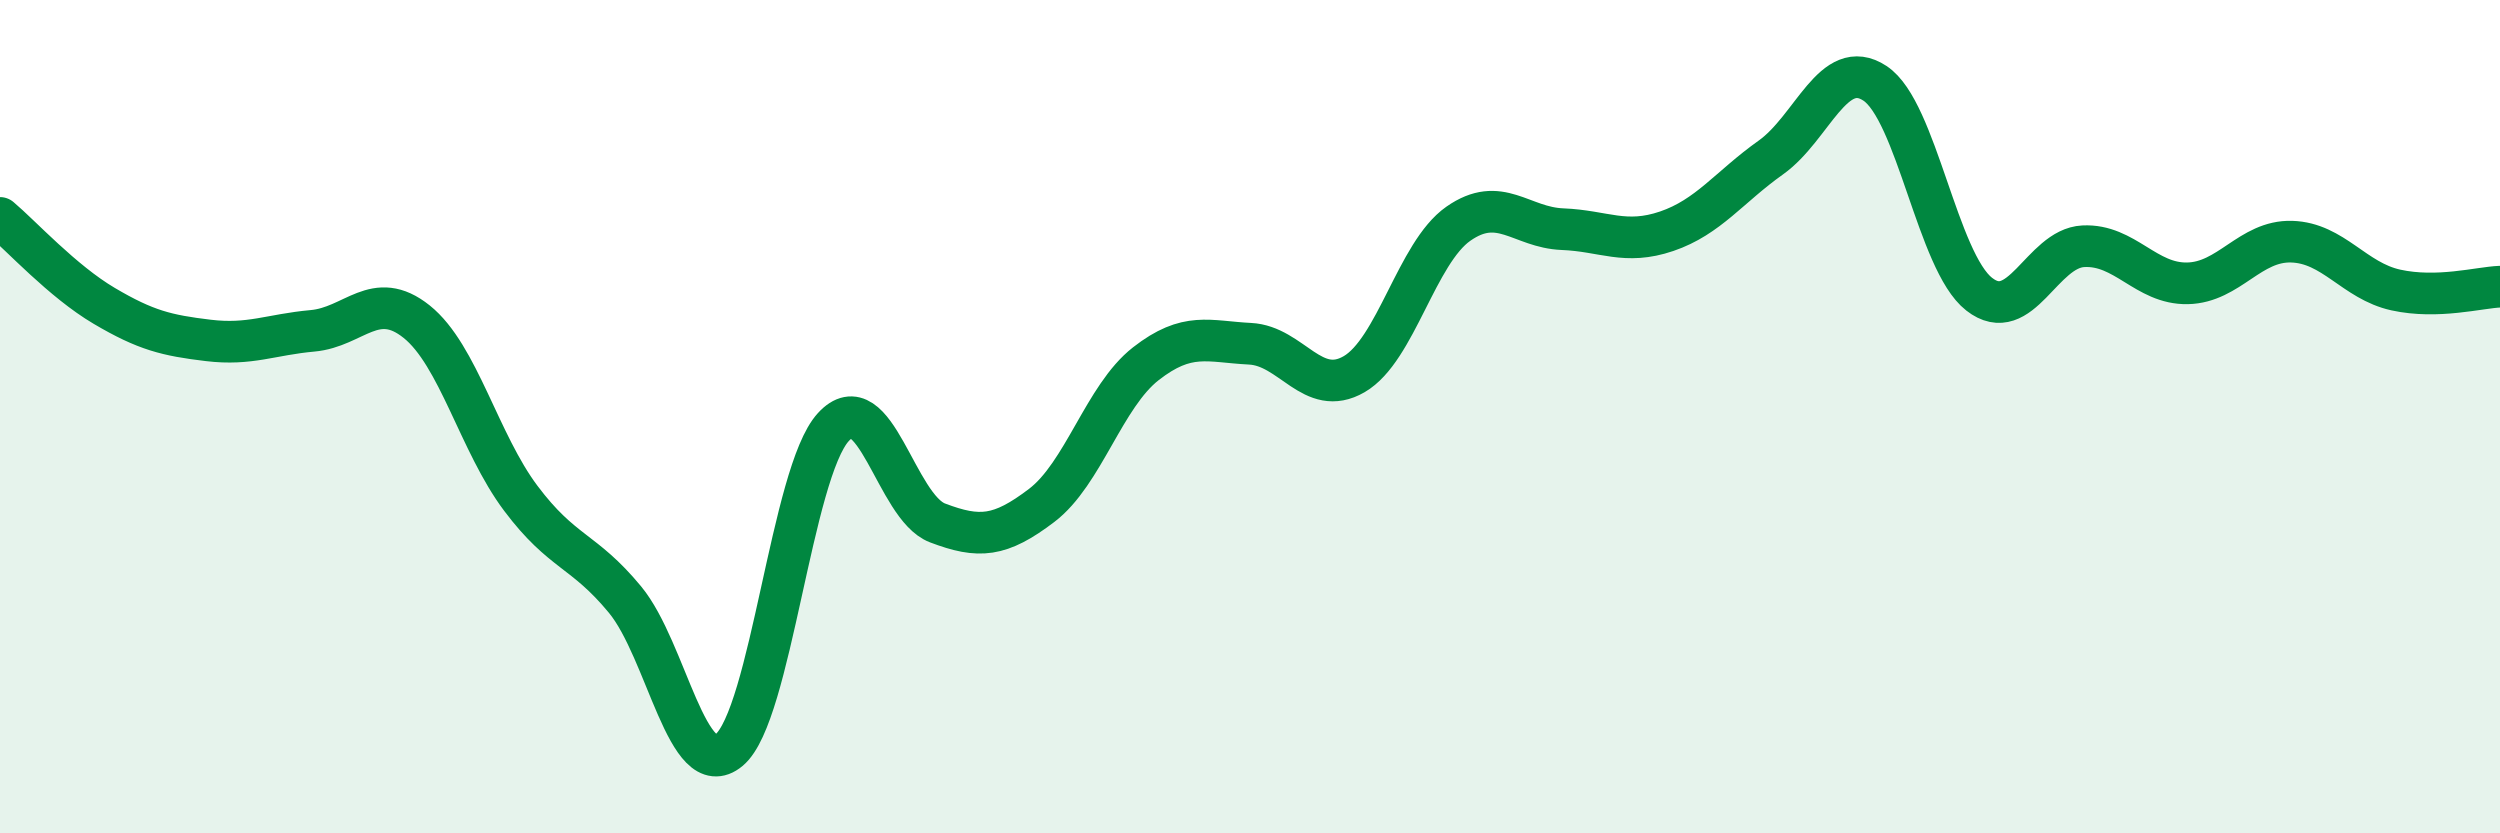
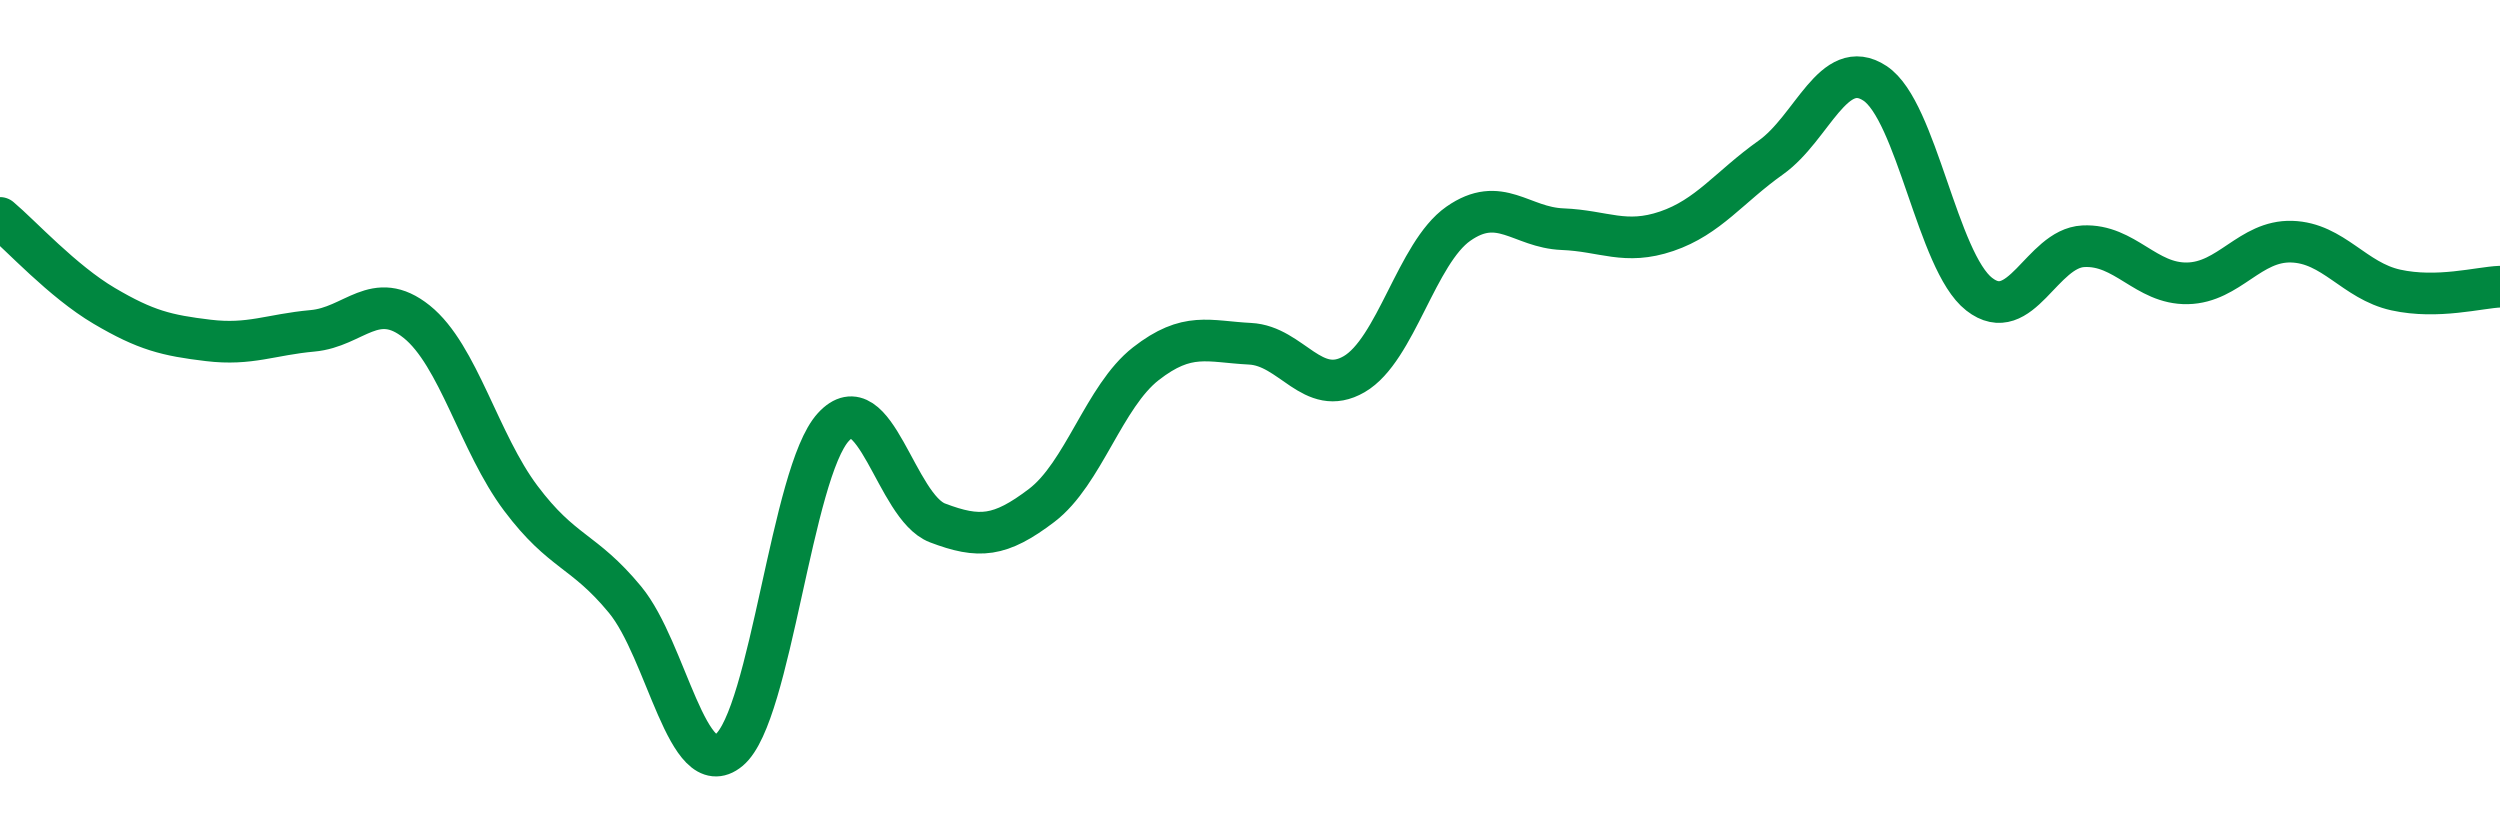
<svg xmlns="http://www.w3.org/2000/svg" width="60" height="20" viewBox="0 0 60 20">
-   <path d="M 0,5.23 C 0.5,5.65 1.5,6.75 2.5,7.34 C 3.5,7.93 4,8.05 5,8.17 C 6,8.29 6.5,8.03 7.5,7.94 C 8.5,7.85 9,6.92 10,7.72 C 11,8.52 11.5,10.63 12.5,11.96 C 13.5,13.29 14,13.18 15,14.39 C 16,15.6 16.5,18.83 17.5,18 C 18.5,17.17 19,11.34 20,10.25 C 21,9.16 21.5,12.17 22.5,12.55 C 23.5,12.93 24,12.89 25,12.13 C 26,11.37 26.5,9.51 27.5,8.73 C 28.5,7.95 29,8.2 30,8.25 C 31,8.3 31.5,9.56 32.5,8.98 C 33.5,8.4 34,6.07 35,5.37 C 36,4.67 36.5,5.46 37.5,5.5 C 38.5,5.54 39,5.89 40,5.55 C 41,5.21 41.5,4.49 42.5,3.78 C 43.5,3.07 44,1.34 45,2 C 46,2.66 46.5,6.28 47.5,7.06 C 48.5,7.84 49,5.96 50,5.91 C 51,5.86 51.5,6.82 52.5,6.8 C 53.5,6.78 54,5.77 55,5.8 C 56,5.83 56.5,6.74 57.5,6.96 C 58.5,7.18 59.5,6.9 60,6.88L60 20L0 20Z" fill="#008740" opacity="0.1" stroke-linecap="round" stroke-linejoin="round" />
  <path d="M 0,5.23 C 0.5,5.65 1.5,6.75 2.5,7.34 C 3.5,7.93 4,8.05 5,8.17 C 6,8.29 6.5,8.03 7.5,7.94 C 8.5,7.85 9,6.92 10,7.72 C 11,8.52 11.5,10.63 12.5,11.96 C 13.5,13.29 14,13.18 15,14.39 C 16,15.6 16.5,18.83 17.5,18 C 18.5,17.17 19,11.34 20,10.25 C 21,9.16 21.5,12.17 22.5,12.55 C 23.5,12.93 24,12.89 25,12.13 C 26,11.37 26.5,9.51 27.5,8.73 C 28.5,7.95 29,8.2 30,8.25 C 31,8.3 31.5,9.56 32.5,8.98 C 33.5,8.4 34,6.07 35,5.37 C 36,4.67 36.5,5.46 37.5,5.5 C 38.5,5.54 39,5.89 40,5.55 C 41,5.21 41.5,4.49 42.5,3.78 C 43.5,3.07 44,1.34 45,2 C 46,2.66 46.5,6.28 47.5,7.06 C 48.5,7.84 49,5.96 50,5.91 C 51,5.86 51.5,6.82 52.5,6.8 C 53.5,6.78 54,5.77 55,5.8 C 56,5.83 56.5,6.74 57.5,6.96 C 58.5,7.18 59.5,6.9 60,6.88" stroke="#008740" stroke-width="1" fill="none" stroke-linecap="round" stroke-linejoin="round" />
</svg>